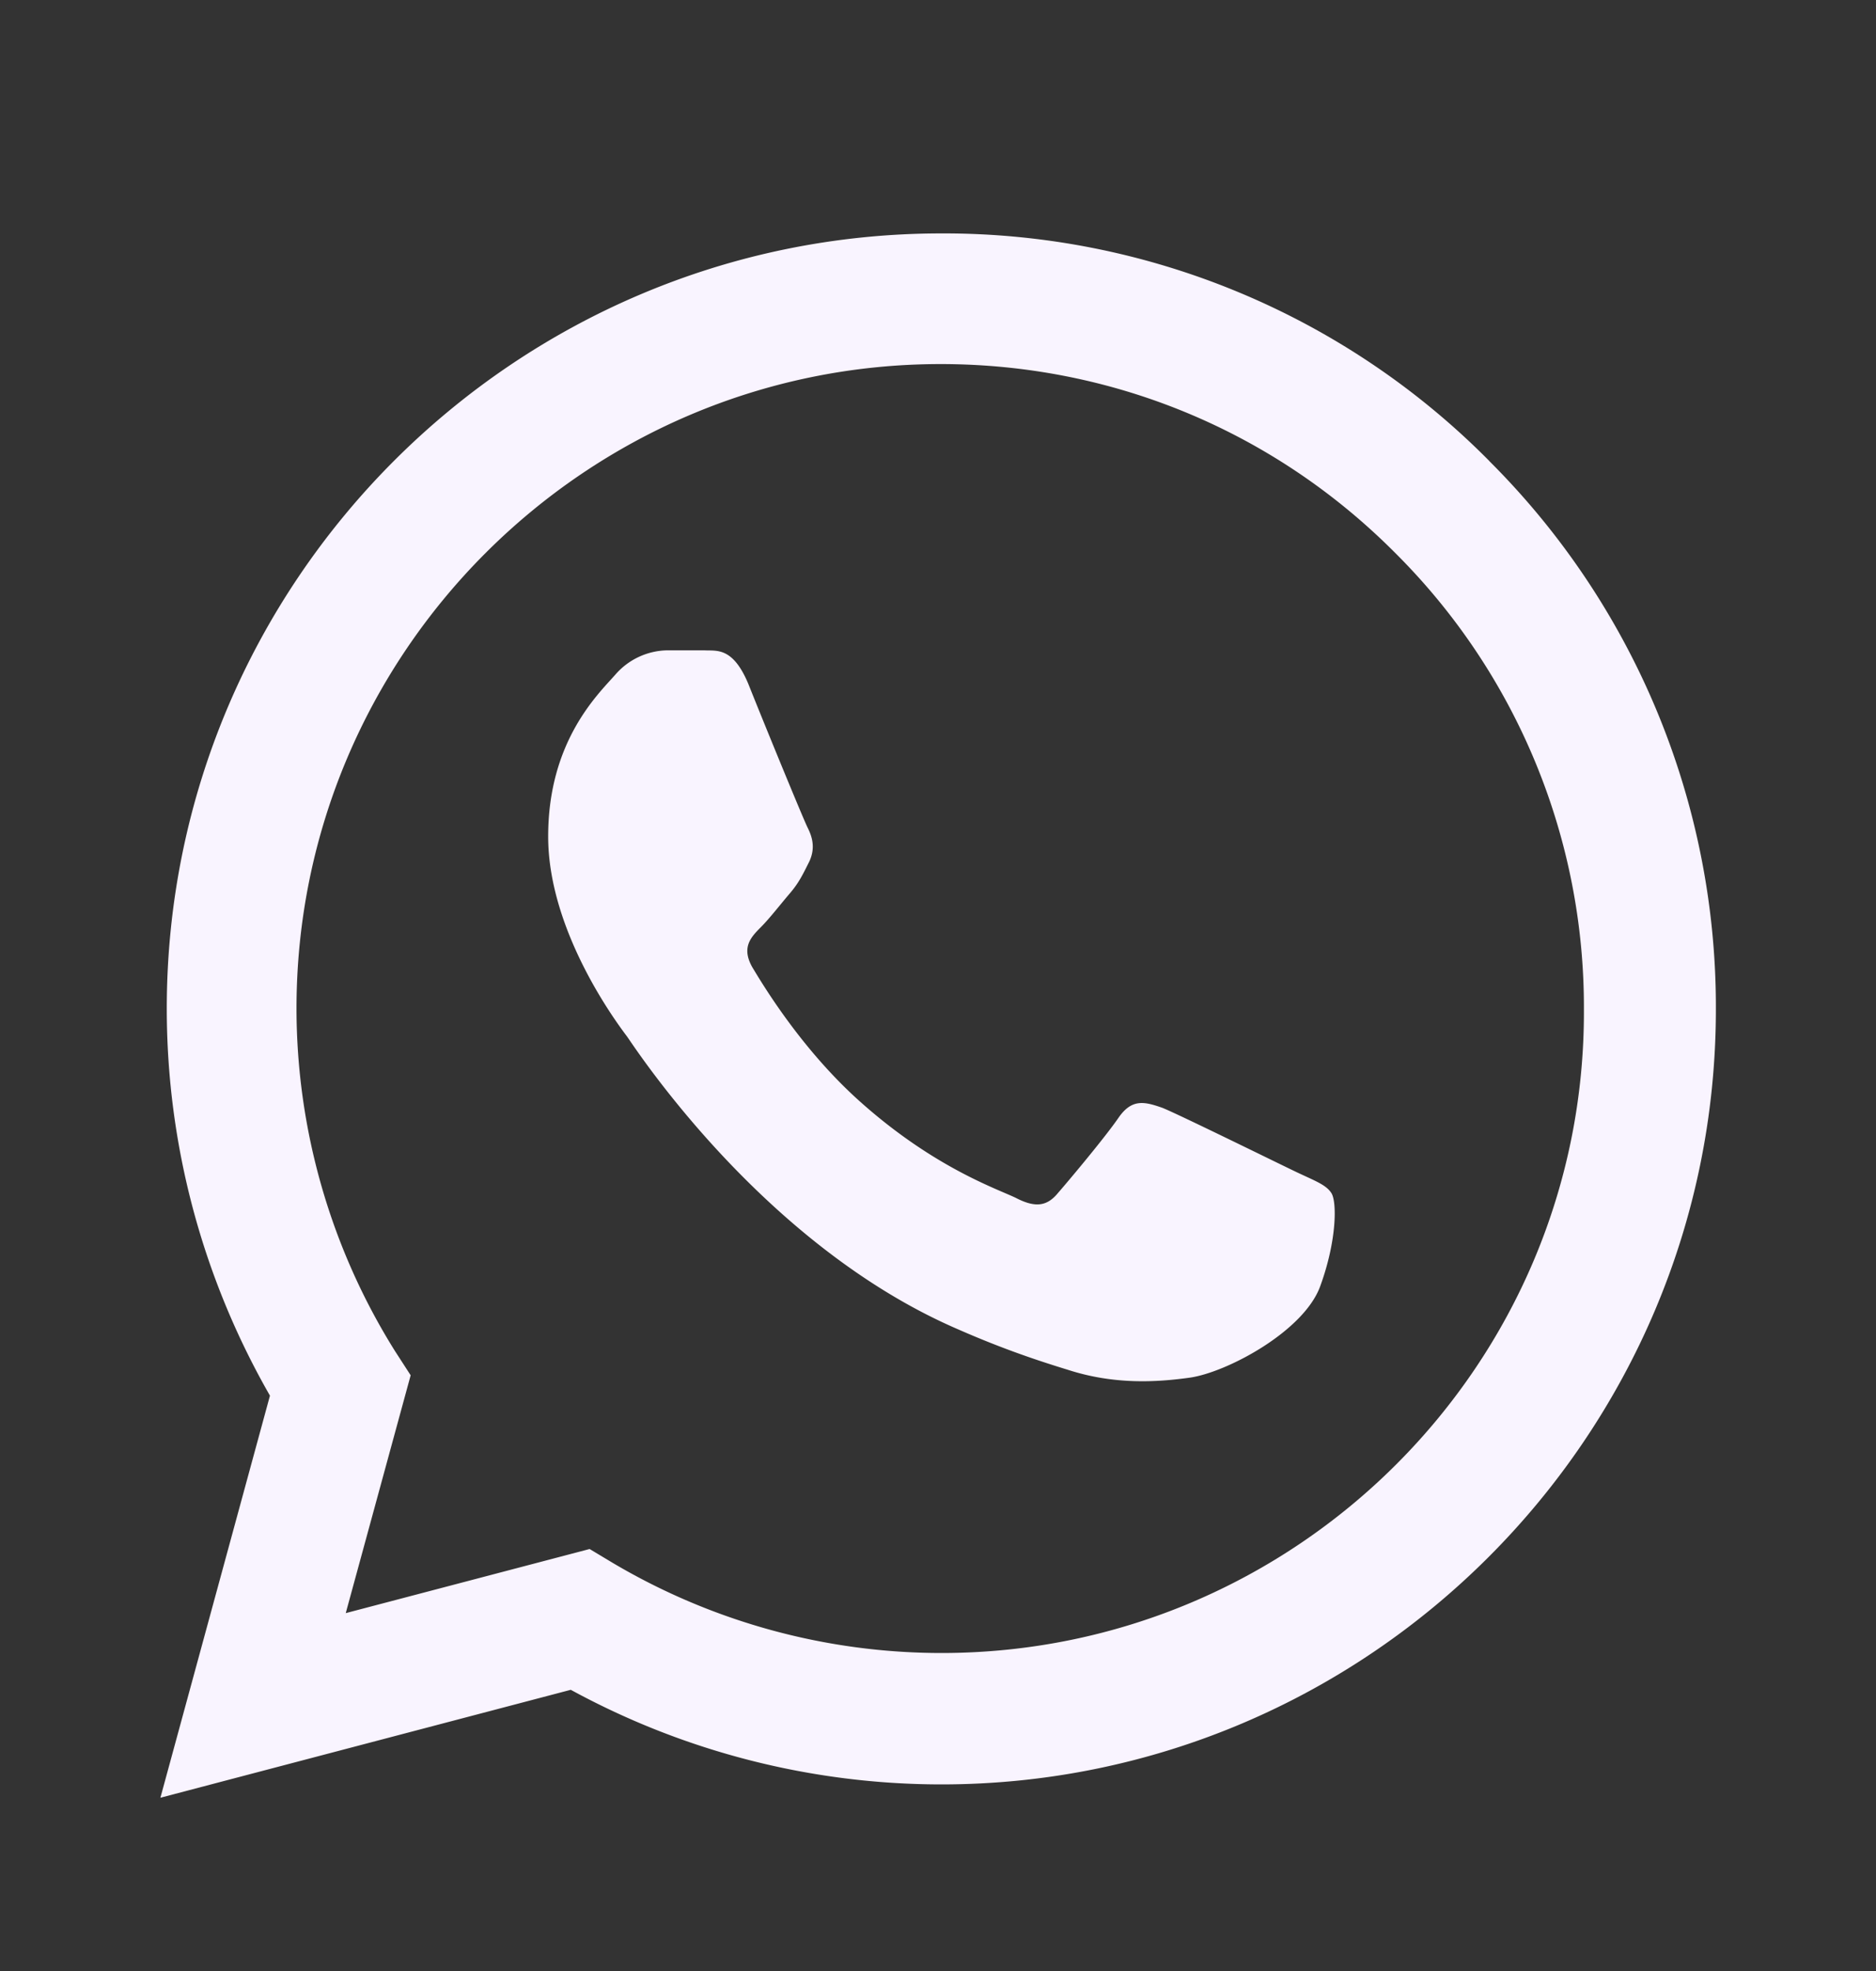
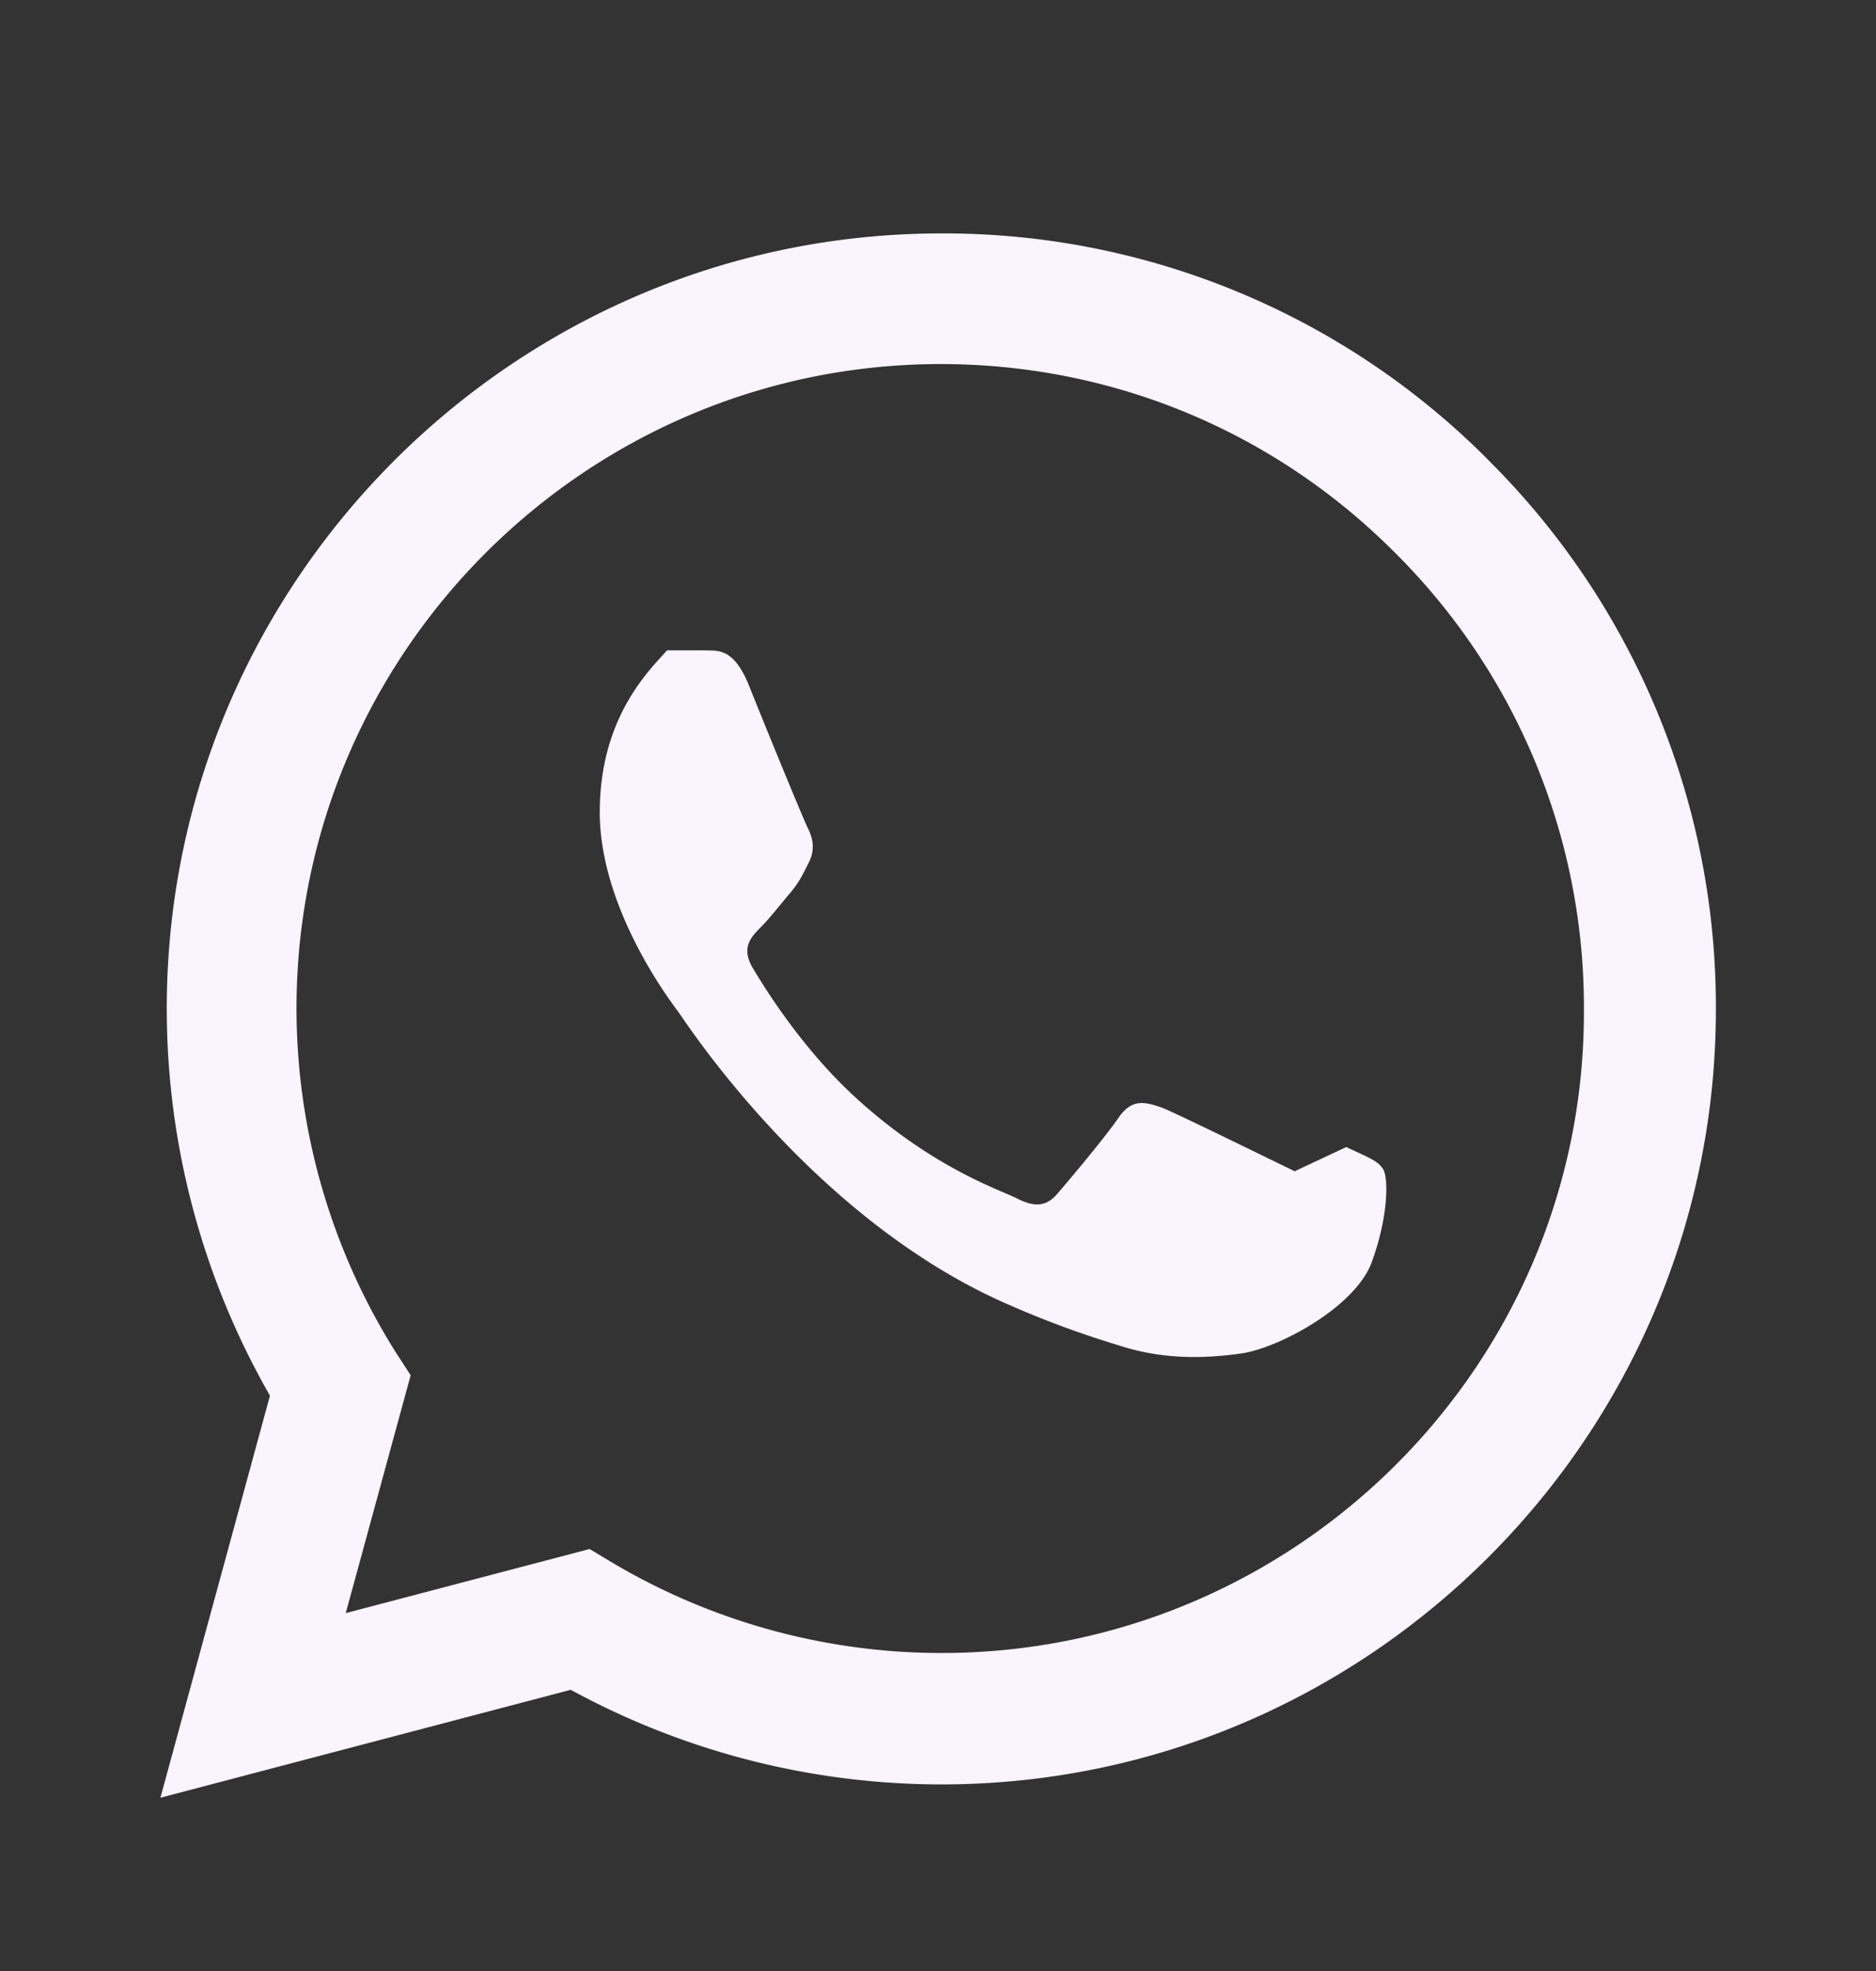
<svg xmlns="http://www.w3.org/2000/svg" width="20" height="21" fill="none">
  <rect width="100%" height="100%" fill="#333333" stroke="none" />
-   <path d="M15.878 4.912a8.18 8.18 0 0 0-5.842-2.425c-4.55 0-8.258 3.708-8.258 8.258 0 1.459.383 2.875 1.1 4.125L1.71 19.154l4.375-1.15a8.26 8.26 0 0 0 3.95 1.008c4.55 0 8.258-3.709 8.258-8.258a8.207 8.207 0 0 0-2.416-5.842Zm-5.842 12.7a6.885 6.885 0 0 1-3.5-.958l-.25-.15-2.6.683.692-2.534-.167-.258a6.887 6.887 0 0 1-1.05-3.65c0-3.783 3.083-6.866 6.867-6.866 1.833 0 3.558.716 4.85 2.016a6.82 6.82 0 0 1 2.008 4.859c.017 3.783-3.067 6.858-6.85 6.858Zm3.767-5.133c-.209-.1-1.225-.6-1.409-.675-.191-.067-.325-.1-.466.1-.142.208-.534.675-.65.808-.117.142-.242.158-.45.05-.209-.1-.875-.325-1.659-1.025-.616-.55-1.025-1.225-1.15-1.434-.116-.208-.016-.316.092-.424.092-.092.208-.242.308-.359.1-.116.142-.208.209-.341.066-.142.033-.259-.017-.359-.05-.1-.467-1.116-.633-1.533-.167-.4-.342-.35-.467-.358h-.4a.749.749 0 0 0-.55.258c-.183.208-.717.708-.717 1.725 0 1.017.742 2 .842 2.133.1.142 1.458 2.225 3.525 3.117.492.216.875.341 1.175.433.492.159.942.133 1.3.083.4-.058 1.225-.5 1.392-.983.175-.483.175-.892.116-.983-.058-.092-.183-.133-.391-.233Z" fill="#F9F4FF" />
+   <path d="M15.878 4.912a8.18 8.18 0 0 0-5.842-2.425c-4.55 0-8.258 3.708-8.258 8.258 0 1.459.383 2.875 1.1 4.125L1.71 19.154l4.375-1.15a8.26 8.26 0 0 0 3.95 1.008c4.55 0 8.258-3.709 8.258-8.258a8.207 8.207 0 0 0-2.416-5.842Zm-5.842 12.7a6.885 6.885 0 0 1-3.5-.958l-.25-.15-2.6.683.692-2.534-.167-.258a6.887 6.887 0 0 1-1.05-3.65c0-3.783 3.083-6.866 6.867-6.866 1.833 0 3.558.716 4.85 2.016a6.82 6.82 0 0 1 2.008 4.859c.017 3.783-3.067 6.858-6.85 6.858Zm3.767-5.133c-.209-.1-1.225-.6-1.409-.675-.191-.067-.325-.1-.466.1-.142.208-.534.675-.65.808-.117.142-.242.158-.45.05-.209-.1-.875-.325-1.659-1.025-.616-.55-1.025-1.225-1.15-1.434-.116-.208-.016-.316.092-.424.092-.092.208-.242.308-.359.1-.116.142-.208.209-.341.066-.142.033-.259-.017-.359-.05-.1-.467-1.116-.633-1.533-.167-.4-.342-.35-.467-.358h-.4c-.183.208-.717.708-.717 1.725 0 1.017.742 2 .842 2.133.1.142 1.458 2.225 3.525 3.117.492.216.875.341 1.175.433.492.159.942.133 1.3.083.4-.058 1.225-.5 1.392-.983.175-.483.175-.892.116-.983-.058-.092-.183-.133-.391-.233Z" fill="#F9F4FF" />
</svg>